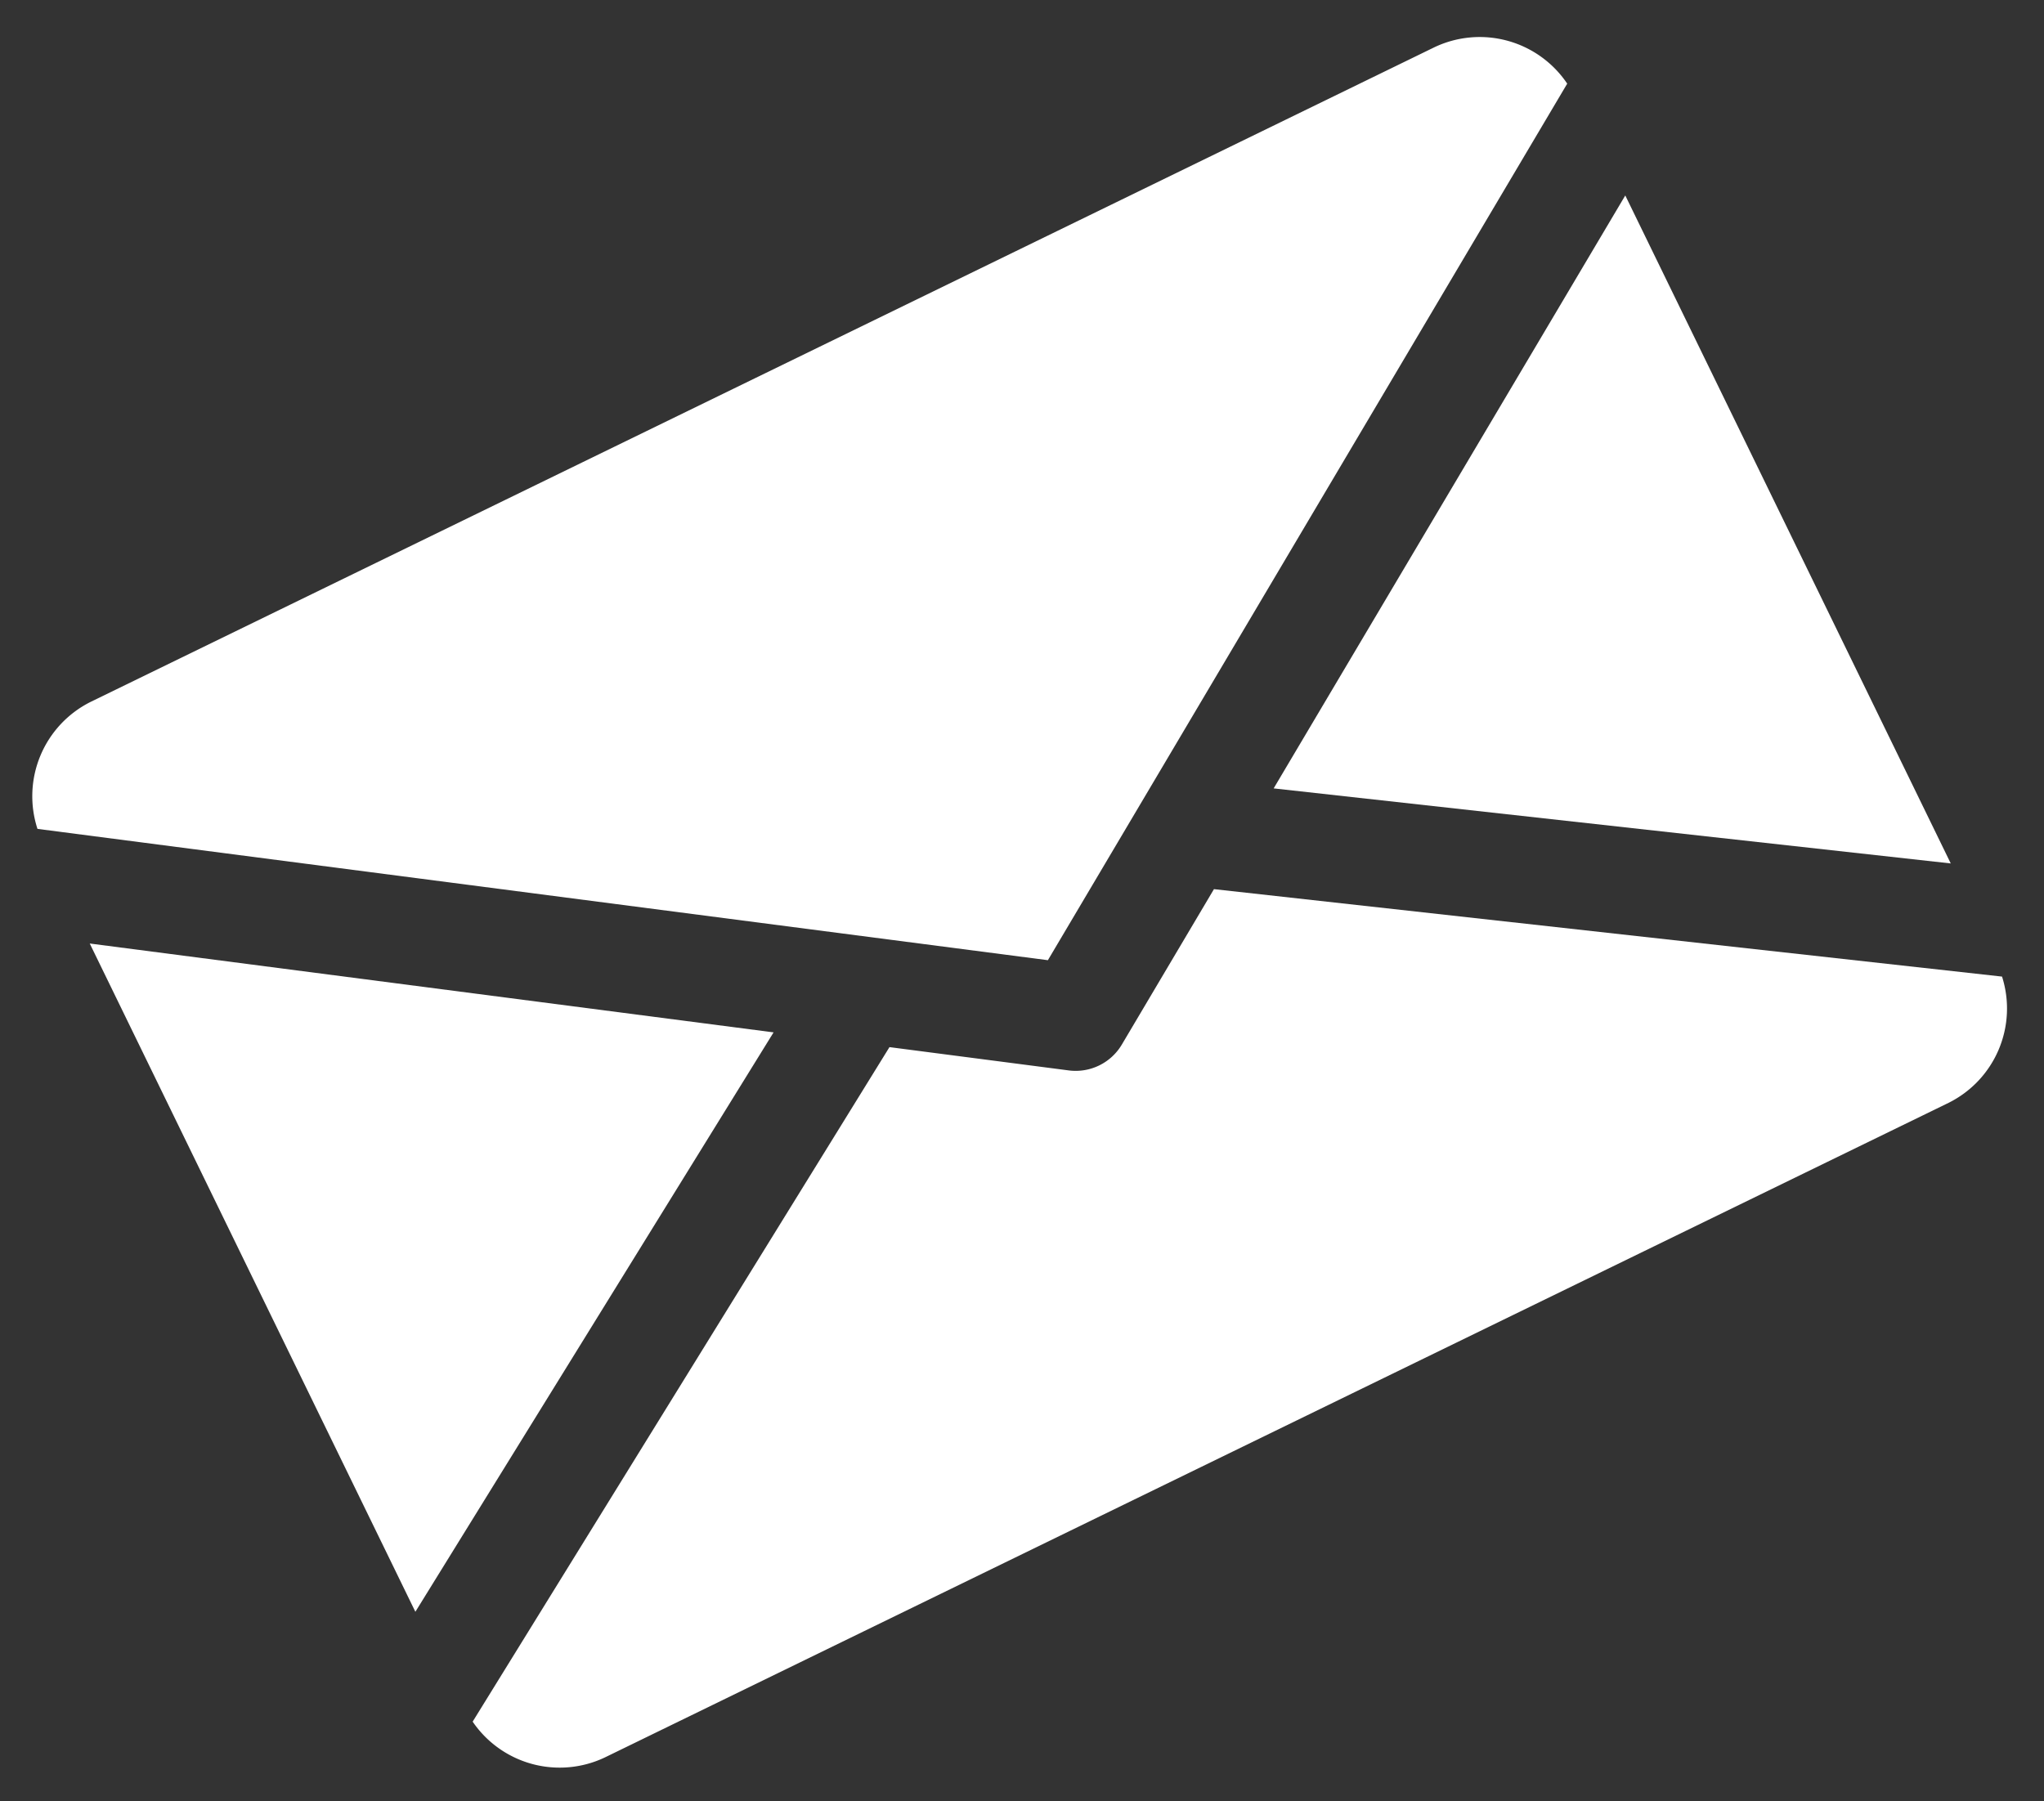
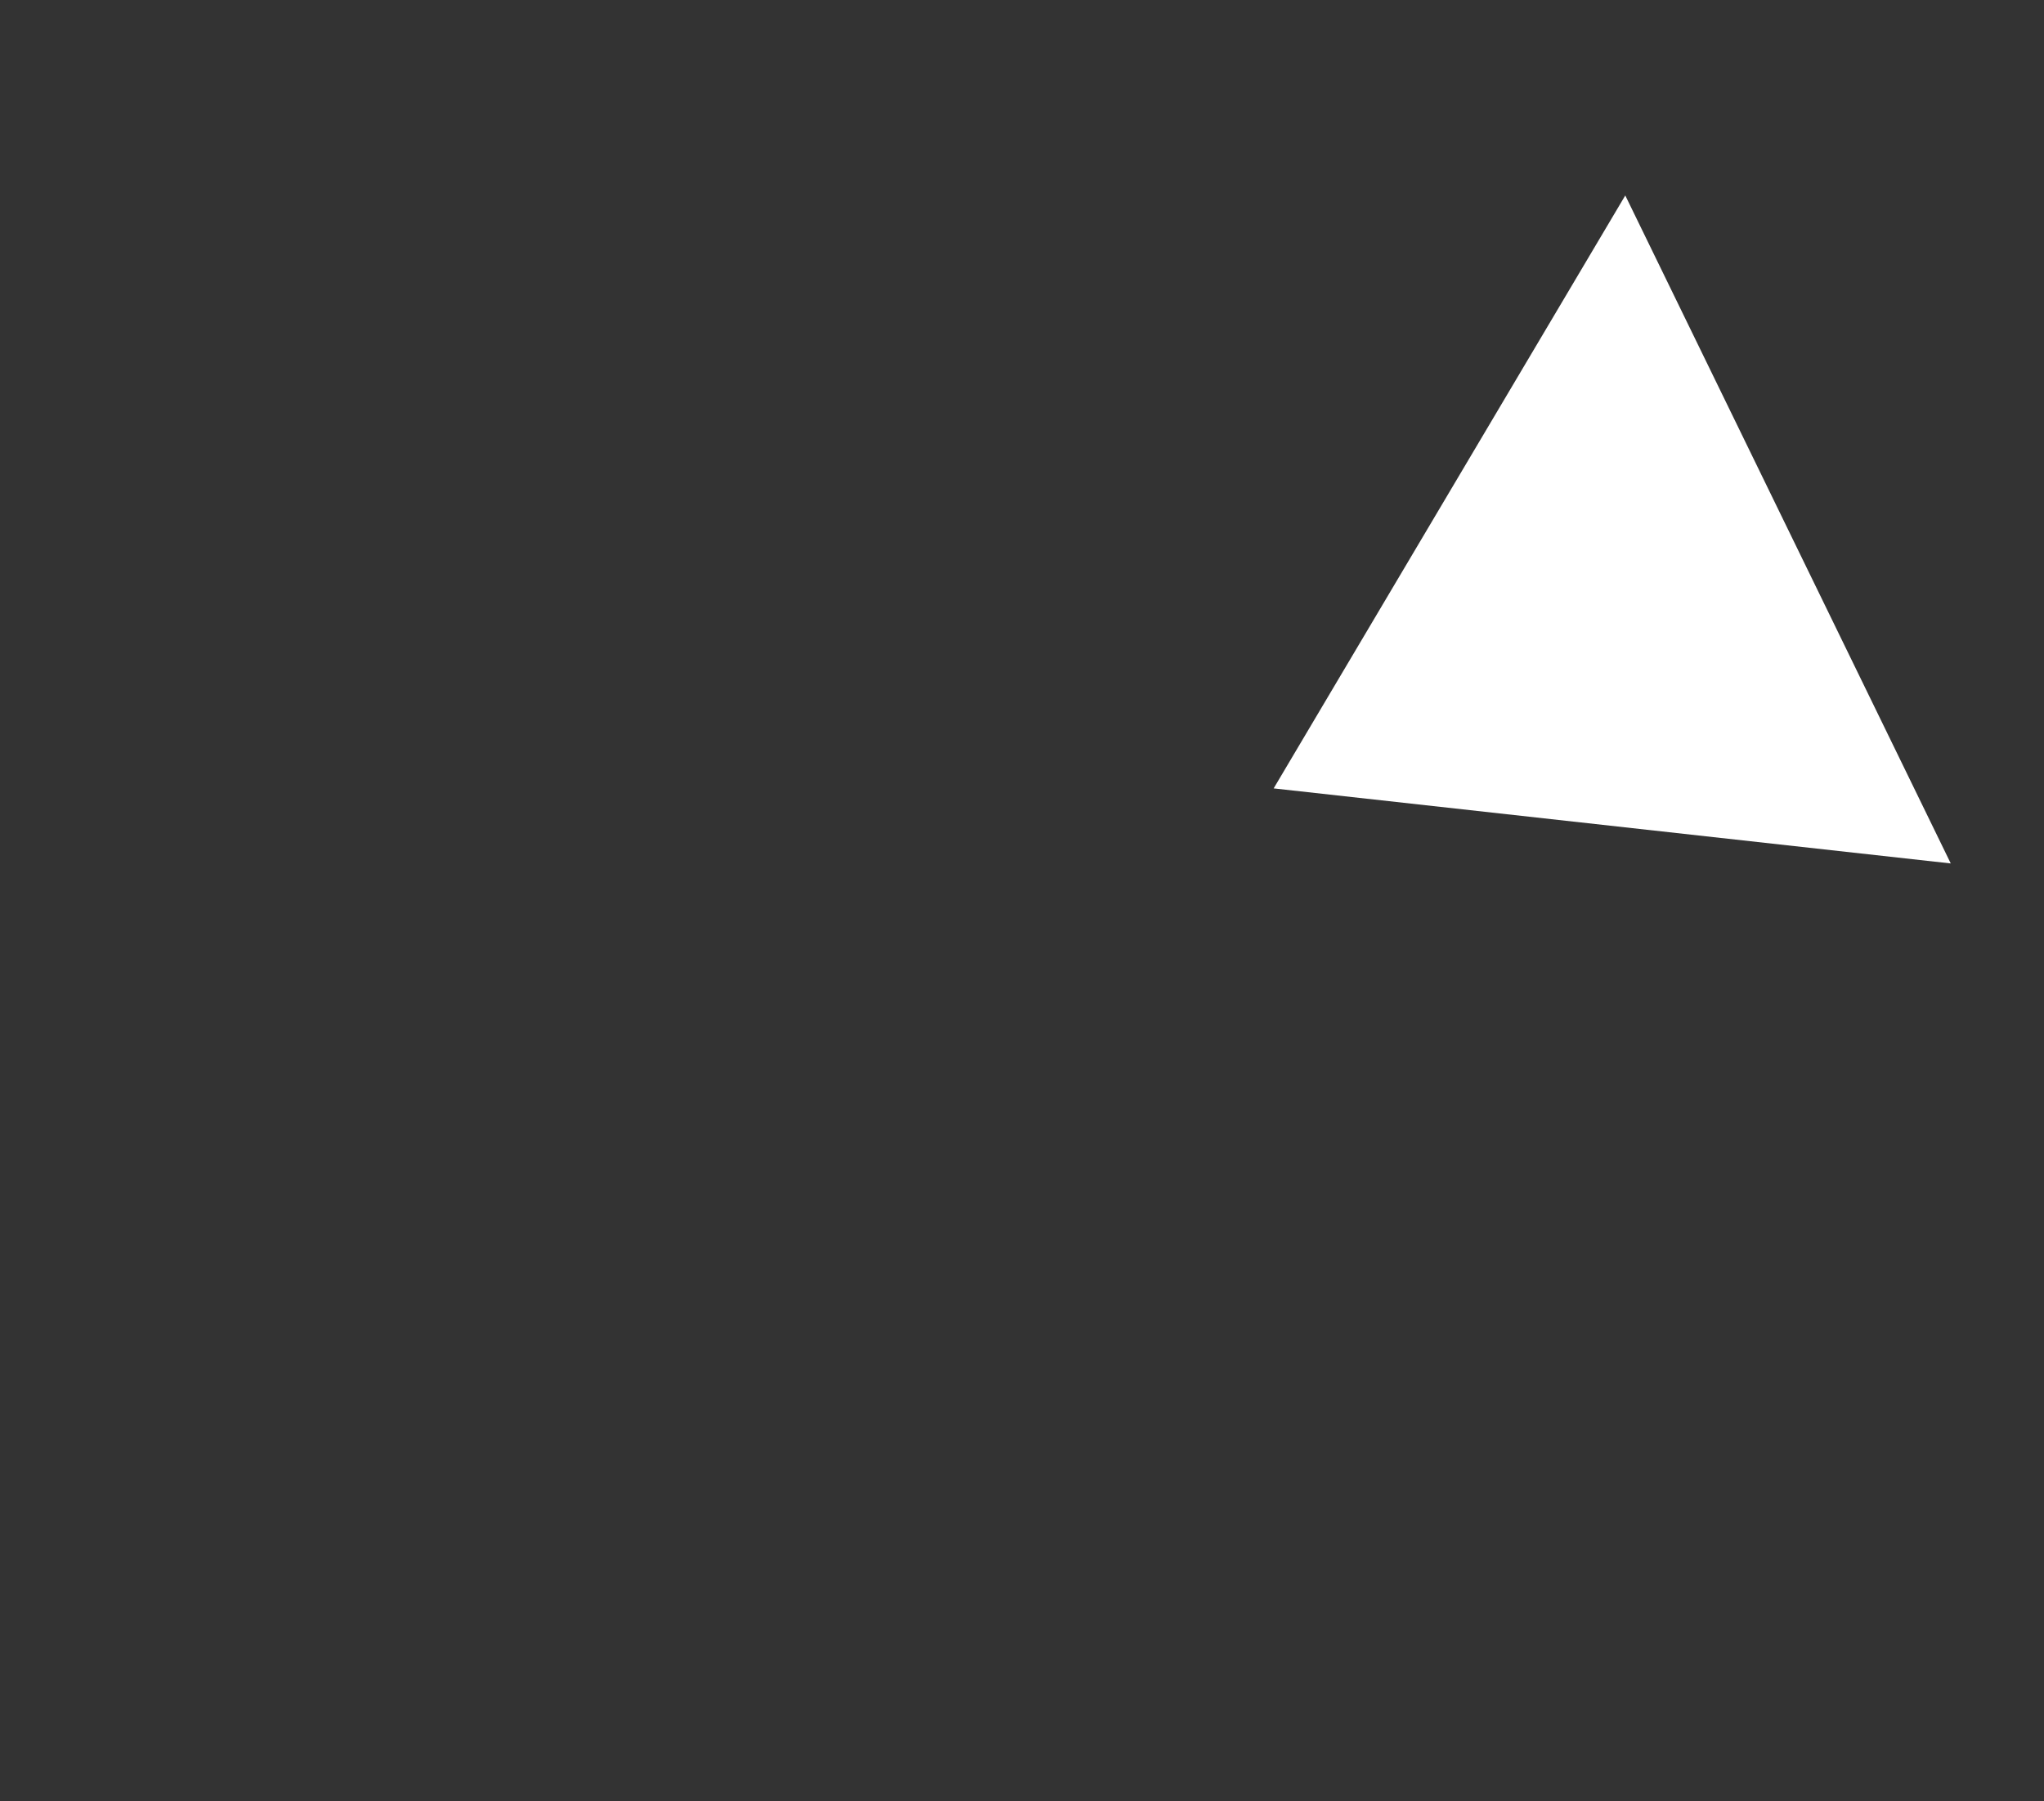
<svg xmlns="http://www.w3.org/2000/svg" width="25.413" height="22.395" viewBox="0 0 25.413 22.395">
  <rect x="0" y="0" width="25.413" height="22.395" fill="#333333" stroke="none" />
  <g id="email" transform="matrix(0.899, -0.438, 0.438, 0.899, -35.105, -62.612)">
    <g id="Group_203" data-name="Group 203" transform="translate(14.077 82.692)">
      <g id="Group_202" data-name="Group 202">
        <path id="Path_64" data-name="Path 64" d="M339.392,149.613l7.159,4.526V144.9Z" transform="translate(-339.392 -144.896)" fill="#fff" />
      </g>
    </g>
    <g id="Group_205" data-name="Group 205" transform="translate(0 82.692)">
      <g id="Group_204" data-name="Group 204">
-         <path id="Path_65" data-name="Path 65" d="M0,144.9v9.243l7.159-4.526Z" transform="translate(0 -144.896)" fill="#fff" />
-       </g>
+         </g>
    </g>
    <g id="Group_207" data-name="Group 207" transform="translate(0.04 80)">
      <g id="Group_206" data-name="Group 206" transform="translate(0 0)">
-         <path id="Path_66" data-name="Path 66" d="M20.829,80H2.247A1.311,1.311,0,0,0,.96,81.13L11.538,88.1,22.116,81.13A1.311,1.311,0,0,0,20.829,80Z" transform="translate(-0.96 -80)" fill="#fff" />
-       </g>
+         </g>
    </g>
    <g id="Group_209" data-name="Group 209" transform="translate(0.042 88.209)">
      <g id="Group_208" data-name="Group 208">
-         <path id="Path_67" data-name="Path 67" d="M13.843,277.921l-1.878,1.237a.667.667,0,0,1-.73,0L9.356,277.92l-8.332,5.27a1.309,1.309,0,0,0,1.285,1.12H20.89a1.309,1.309,0,0,0,1.285-1.12Z" transform="translate(-1.024 -277.92)" fill="#fff" />
-       </g>
+         </g>
    </g>
  </g>
</svg>